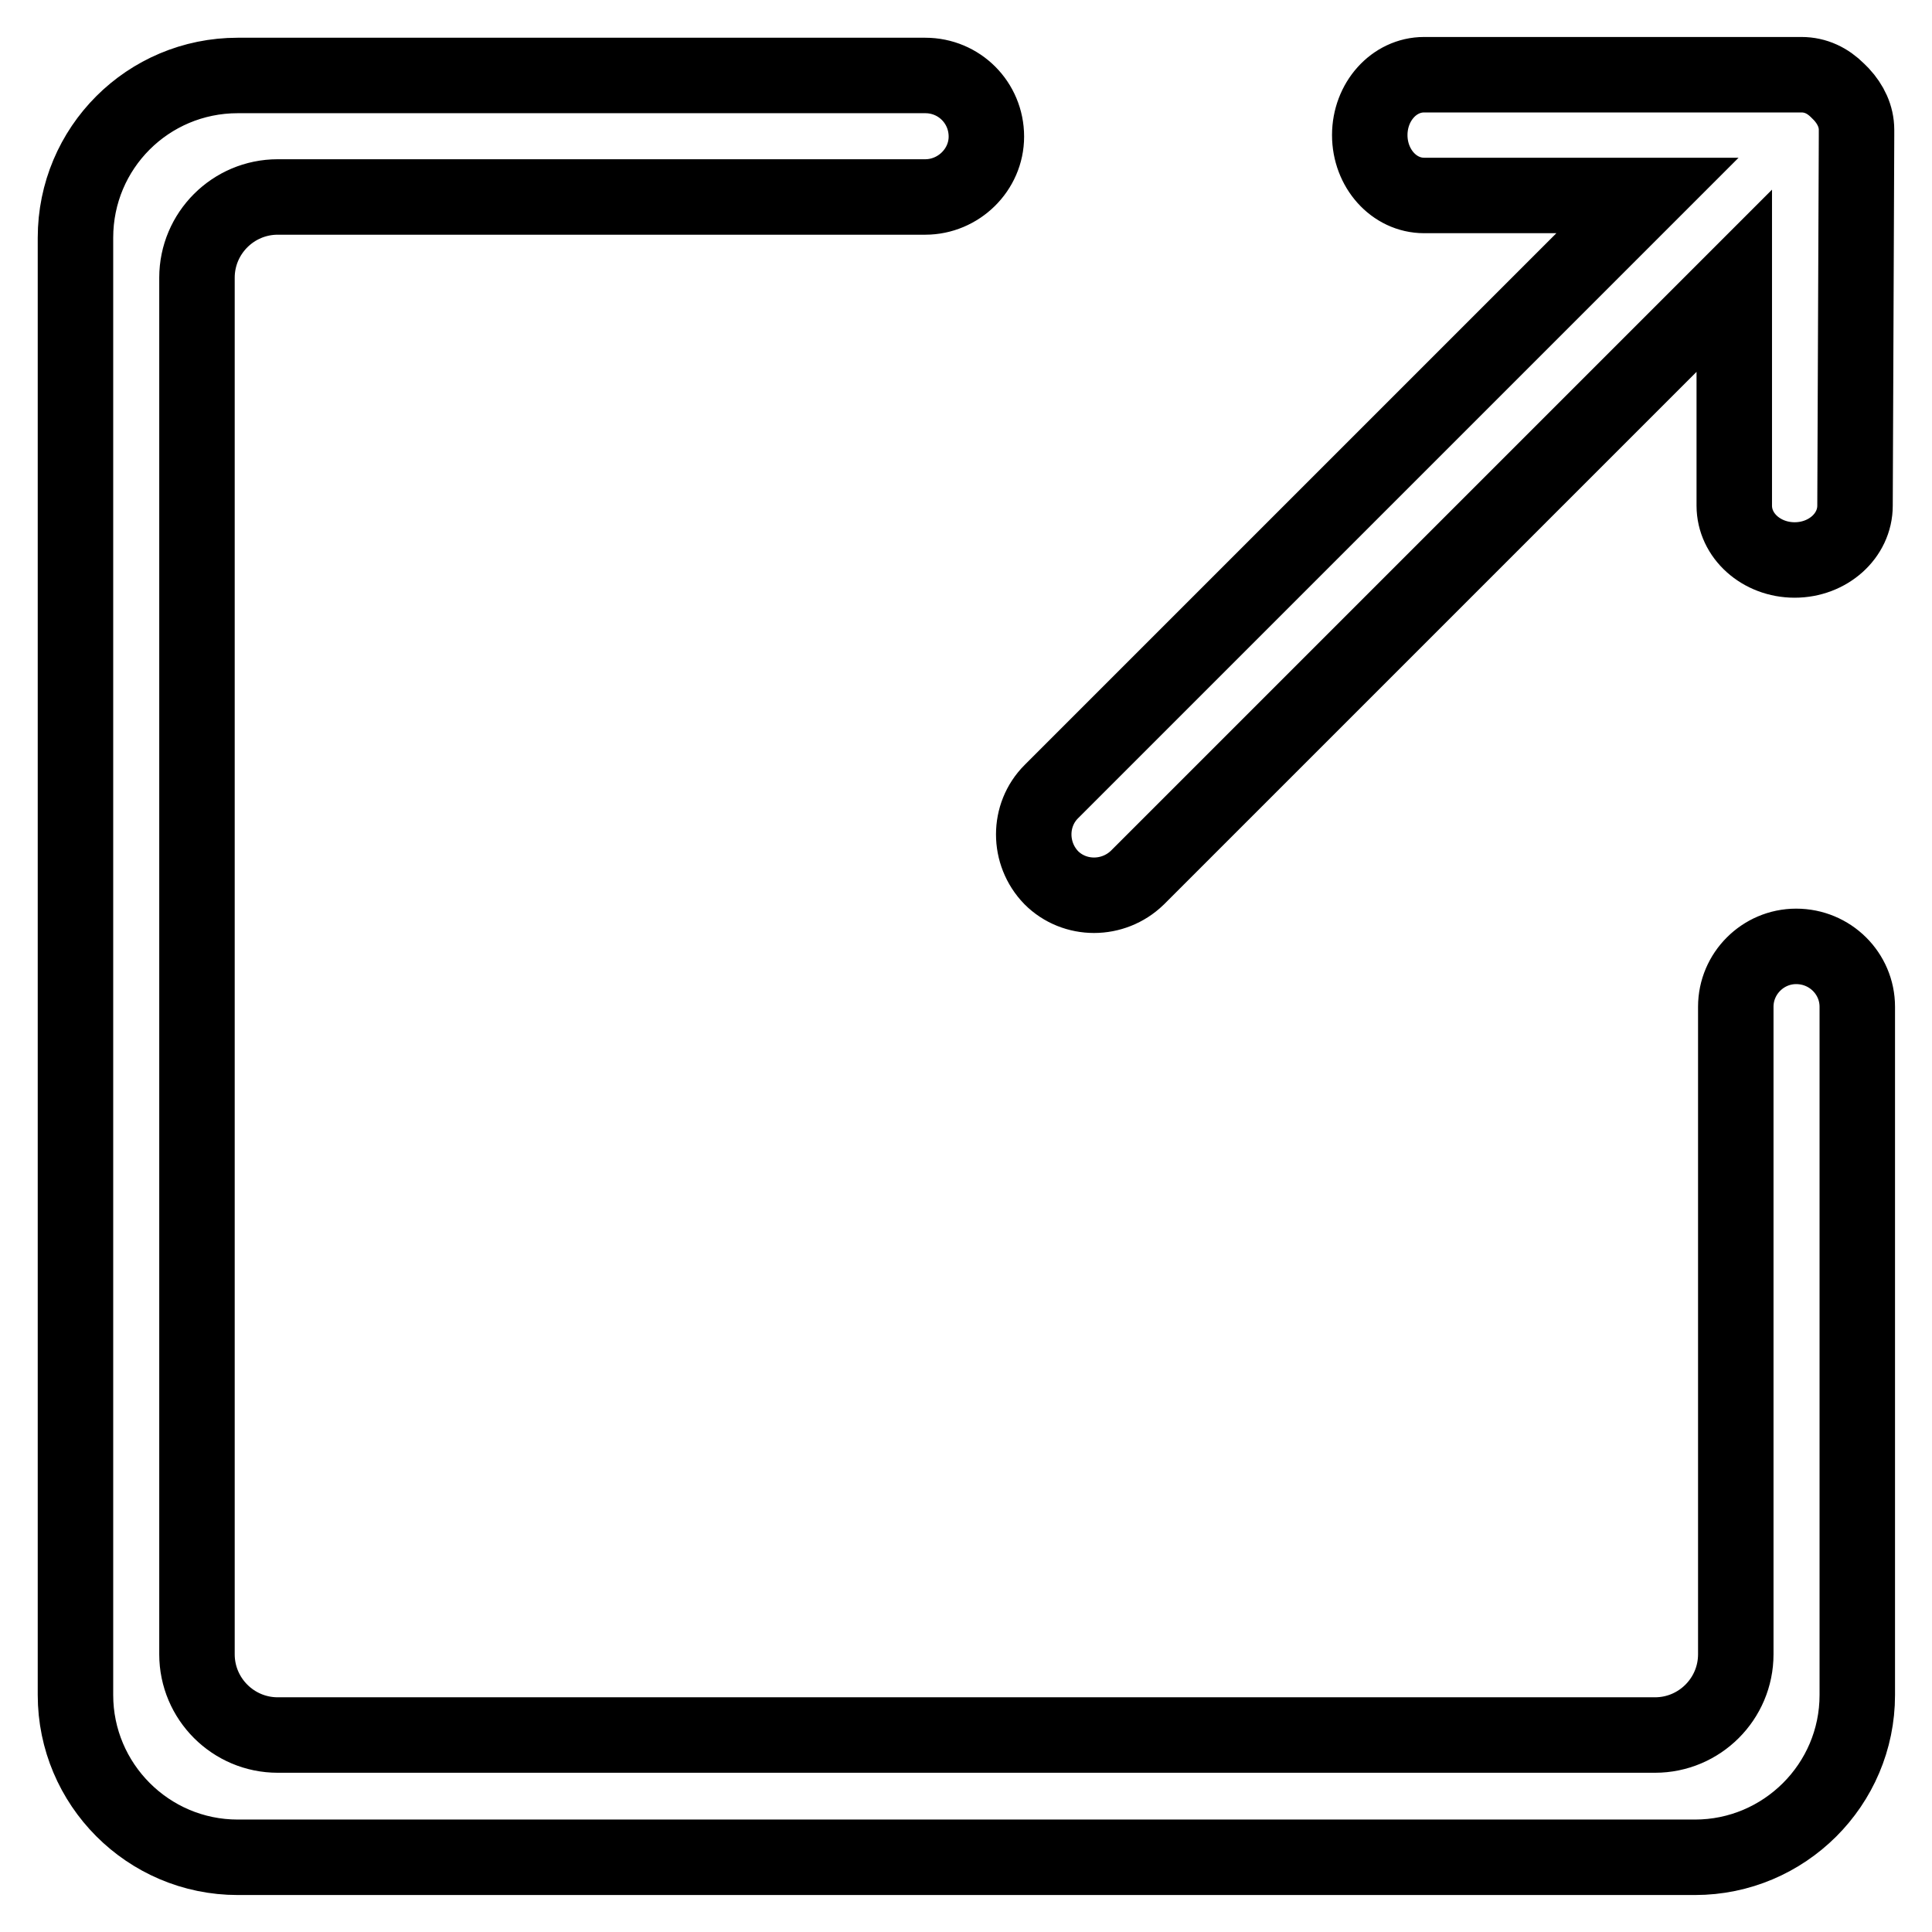
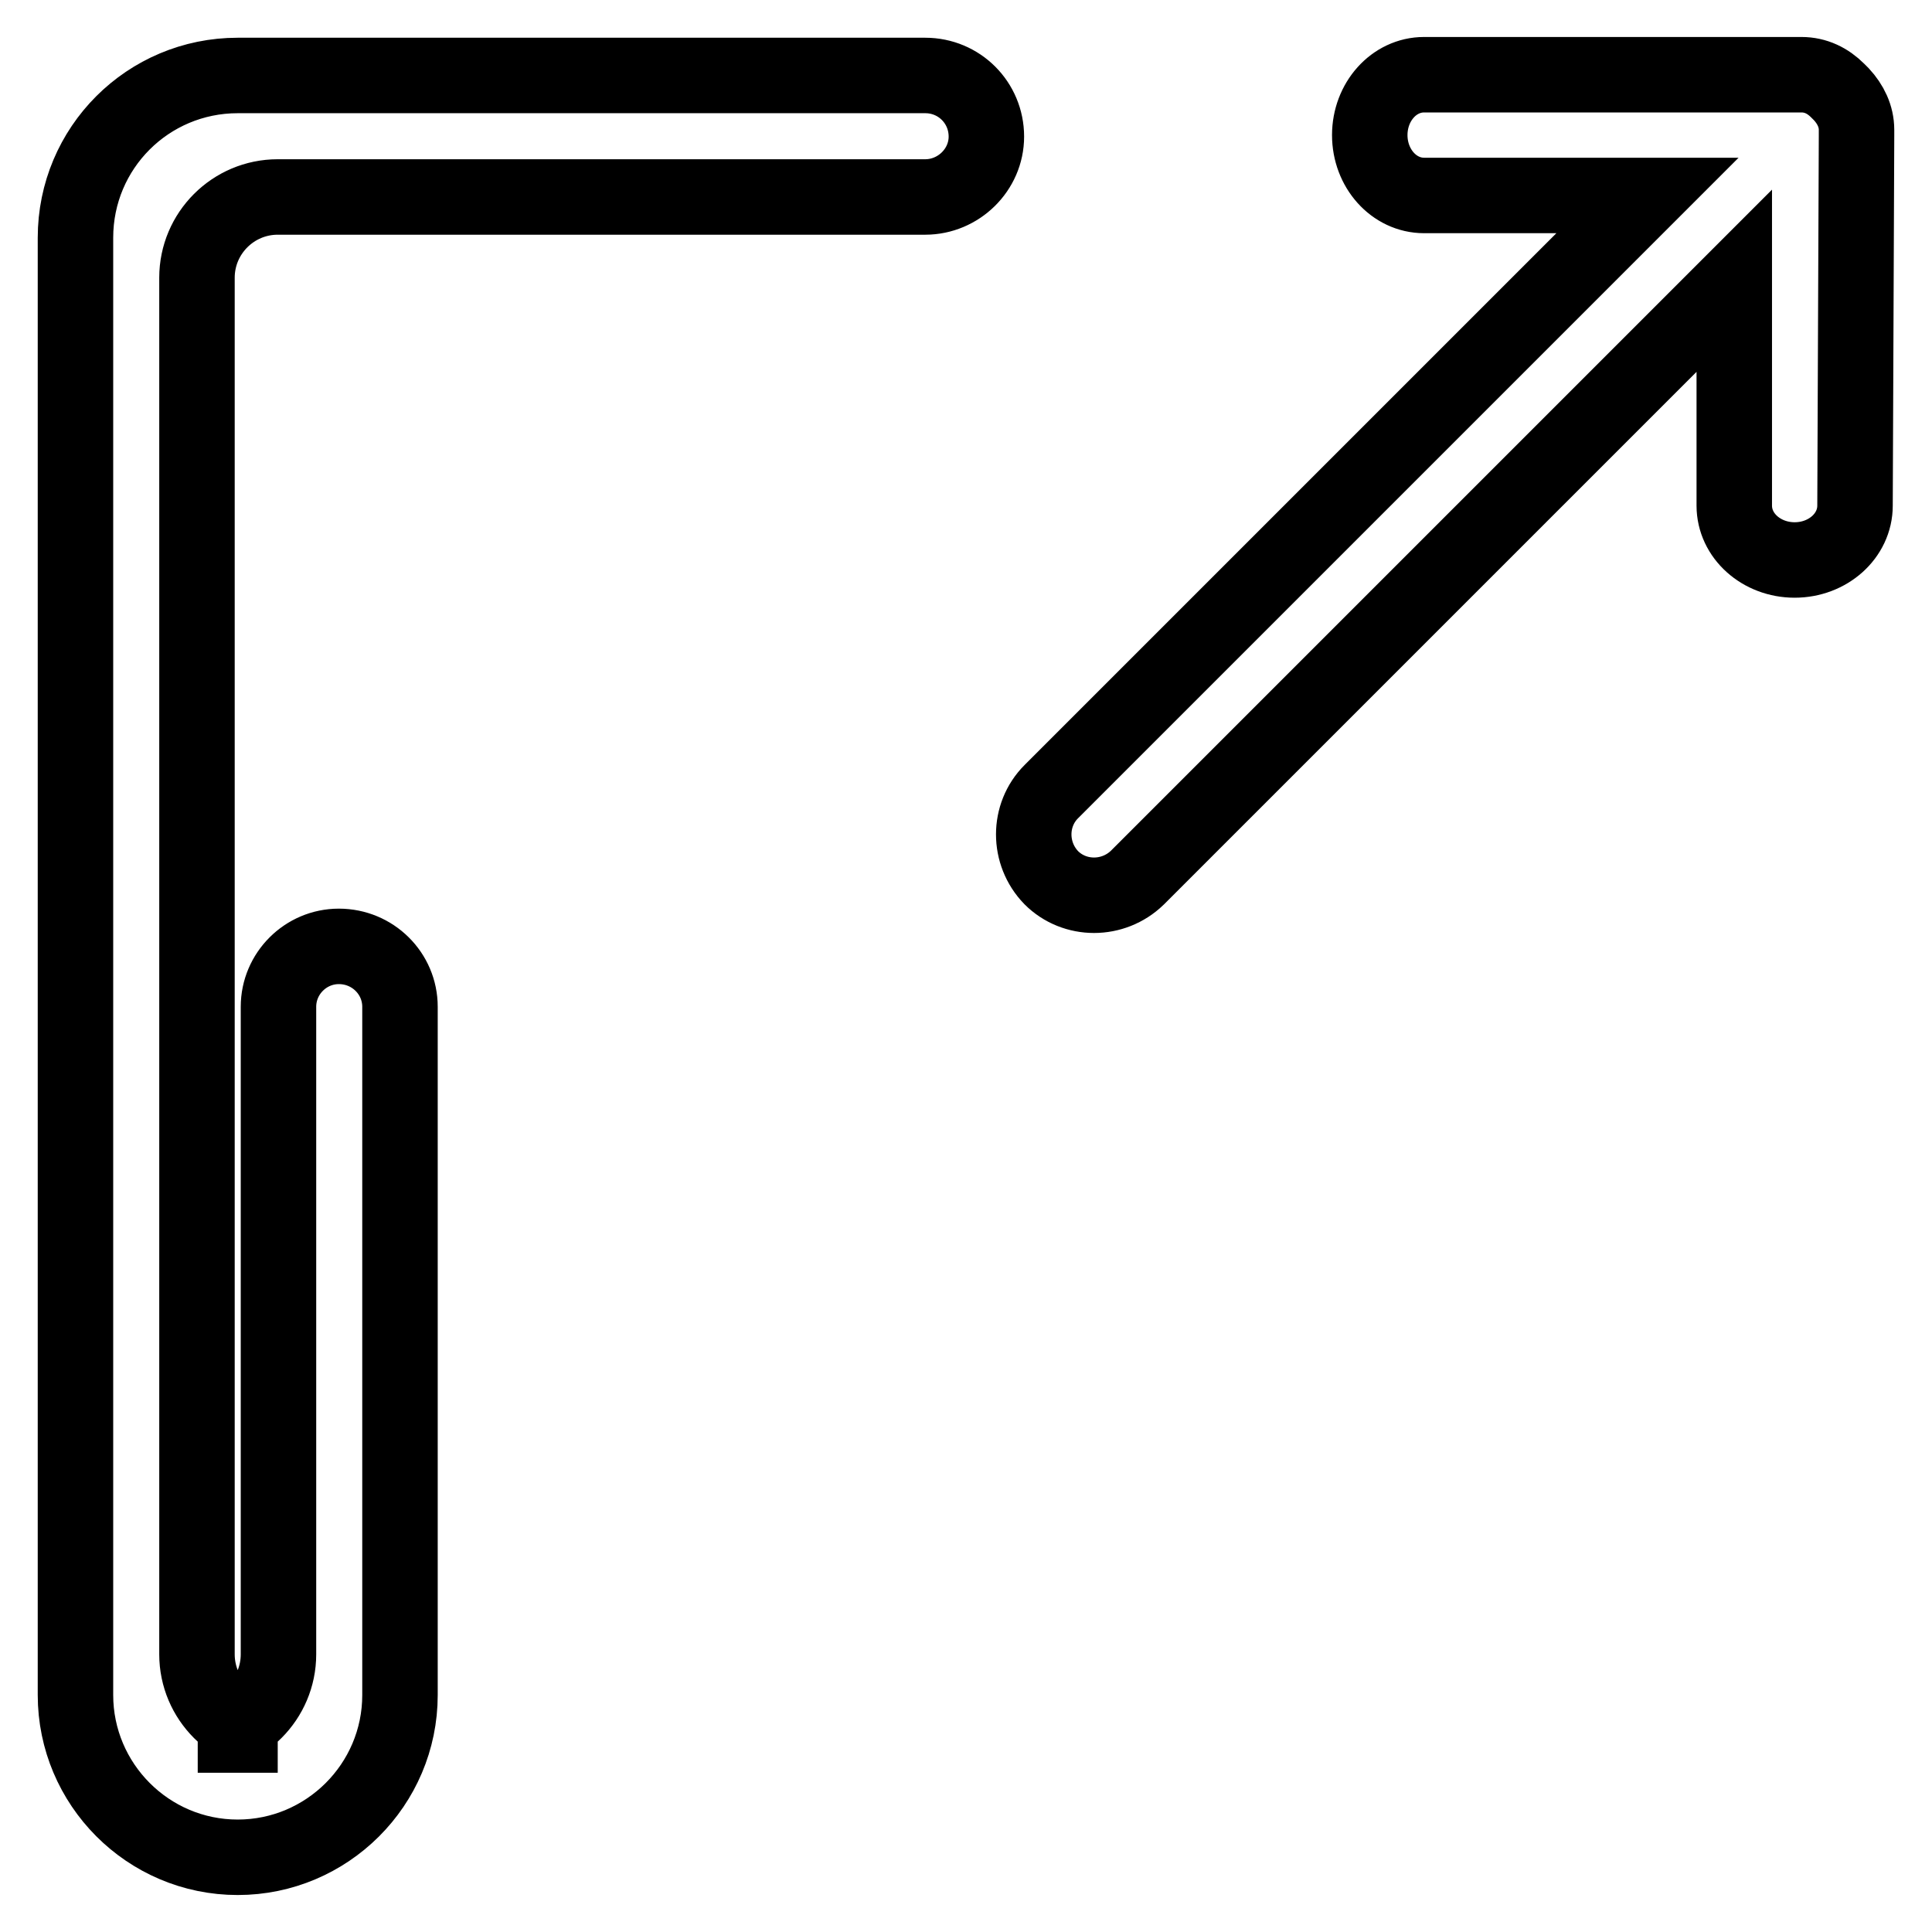
<svg xmlns="http://www.w3.org/2000/svg" version="1.1" x="0px" y="0px" viewBox="0 0 256 256" enable-background="new 0 0 256 256" xml:space="preserve">
  <g>
-     <path stroke-width="10" fill-opacity="0" stroke="#000000" d="M122.6,10H31.5C19.6,10,10,19.6,10,31.5v193.1c0,11.8,9.6,21.5,21.5,21.5h193.1c11.8,0,21.5-9.6,21.5-21.5 v-90.9c0-0.1,0-0.2,0-0.3c0-4.4-3.6-8-8.1-8c-4.4,0-8,3.6-8,8v85.8c0,5.9-4.8,10.7-10.7,10.7H36.8c-5.9,0-10.7-4.8-10.7-10.7V36.8 c0-5.9,4.8-10.7,10.7-10.7h85.8l0,0c4.4,0,8.1-3.6,8.1-8C130.7,13.6,127.1,10,122.6,10L122.6,10z M246,18C246,18,246,18,246,18 l0-0.8c0-1.8-0.8-3.4-2-4.7c-0.1-0.1-0.2-0.2-0.3-0.3c-0.1-0.1-0.1-0.1-0.2-0.2c-1.3-1.3-2.9-2.1-4.8-2.1h-50c-4,0-7.2,3.6-7.2,8 c0,4.4,3.2,8,7.2,8h29.6l-79,79c-3.1,3.1-3.1,8.2,0,11.4c3.1,3.1,8.2,3.1,11.4,0l79.1-79.1v29.8c0,4,3.6,7.2,8,7.2s8-3.2,8-7.2 L246,18C246,18.1,246,18.1,246,18z" />
+     <path stroke-width="10" fill-opacity="0" stroke="#000000" d="M122.6,10H31.5C19.6,10,10,19.6,10,31.5v193.1c0,11.8,9.6,21.5,21.5,21.5c11.8,0,21.5-9.6,21.5-21.5 v-90.9c0-0.1,0-0.2,0-0.3c0-4.4-3.6-8-8.1-8c-4.4,0-8,3.6-8,8v85.8c0,5.9-4.8,10.7-10.7,10.7H36.8c-5.9,0-10.7-4.8-10.7-10.7V36.8 c0-5.9,4.8-10.7,10.7-10.7h85.8l0,0c4.4,0,8.1-3.6,8.1-8C130.7,13.6,127.1,10,122.6,10L122.6,10z M246,18C246,18,246,18,246,18 l0-0.8c0-1.8-0.8-3.4-2-4.7c-0.1-0.1-0.2-0.2-0.3-0.3c-0.1-0.1-0.1-0.1-0.2-0.2c-1.3-1.3-2.9-2.1-4.8-2.1h-50c-4,0-7.2,3.6-7.2,8 c0,4.4,3.2,8,7.2,8h29.6l-79,79c-3.1,3.1-3.1,8.2,0,11.4c3.1,3.1,8.2,3.1,11.4,0l79.1-79.1v29.8c0,4,3.6,7.2,8,7.2s8-3.2,8-7.2 L246,18C246,18.1,246,18.1,246,18z" />
  </g>
</svg>